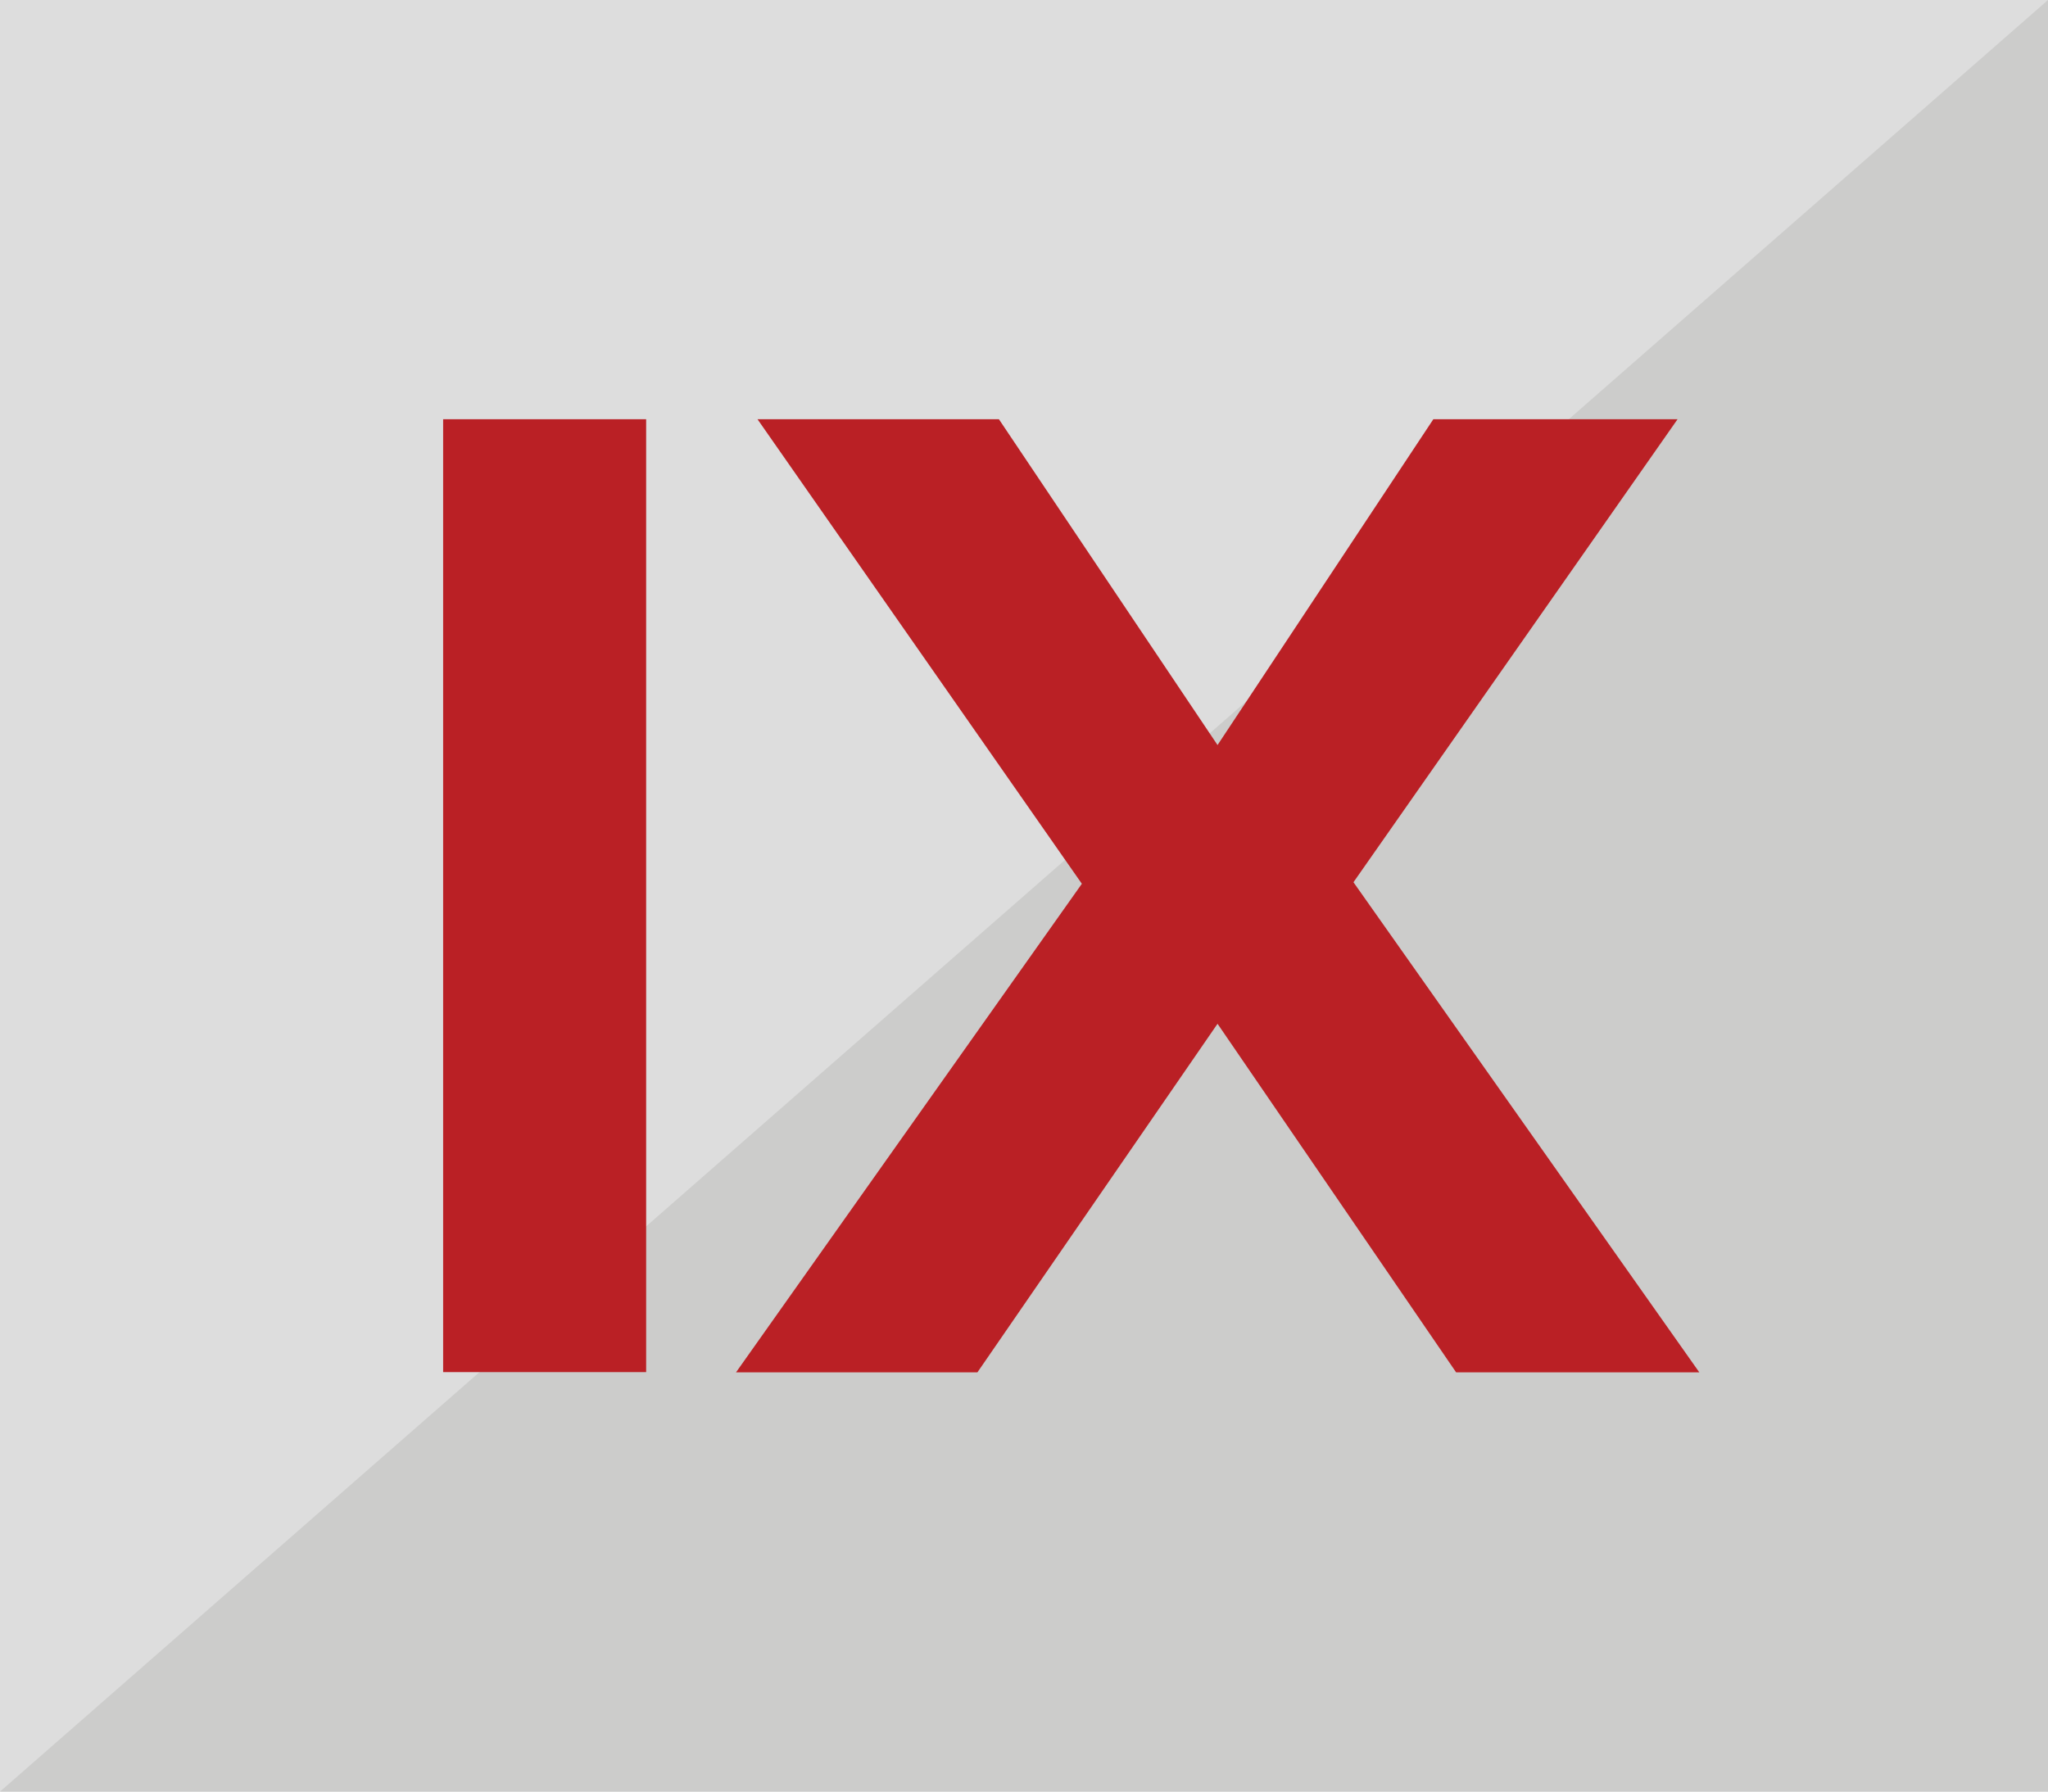
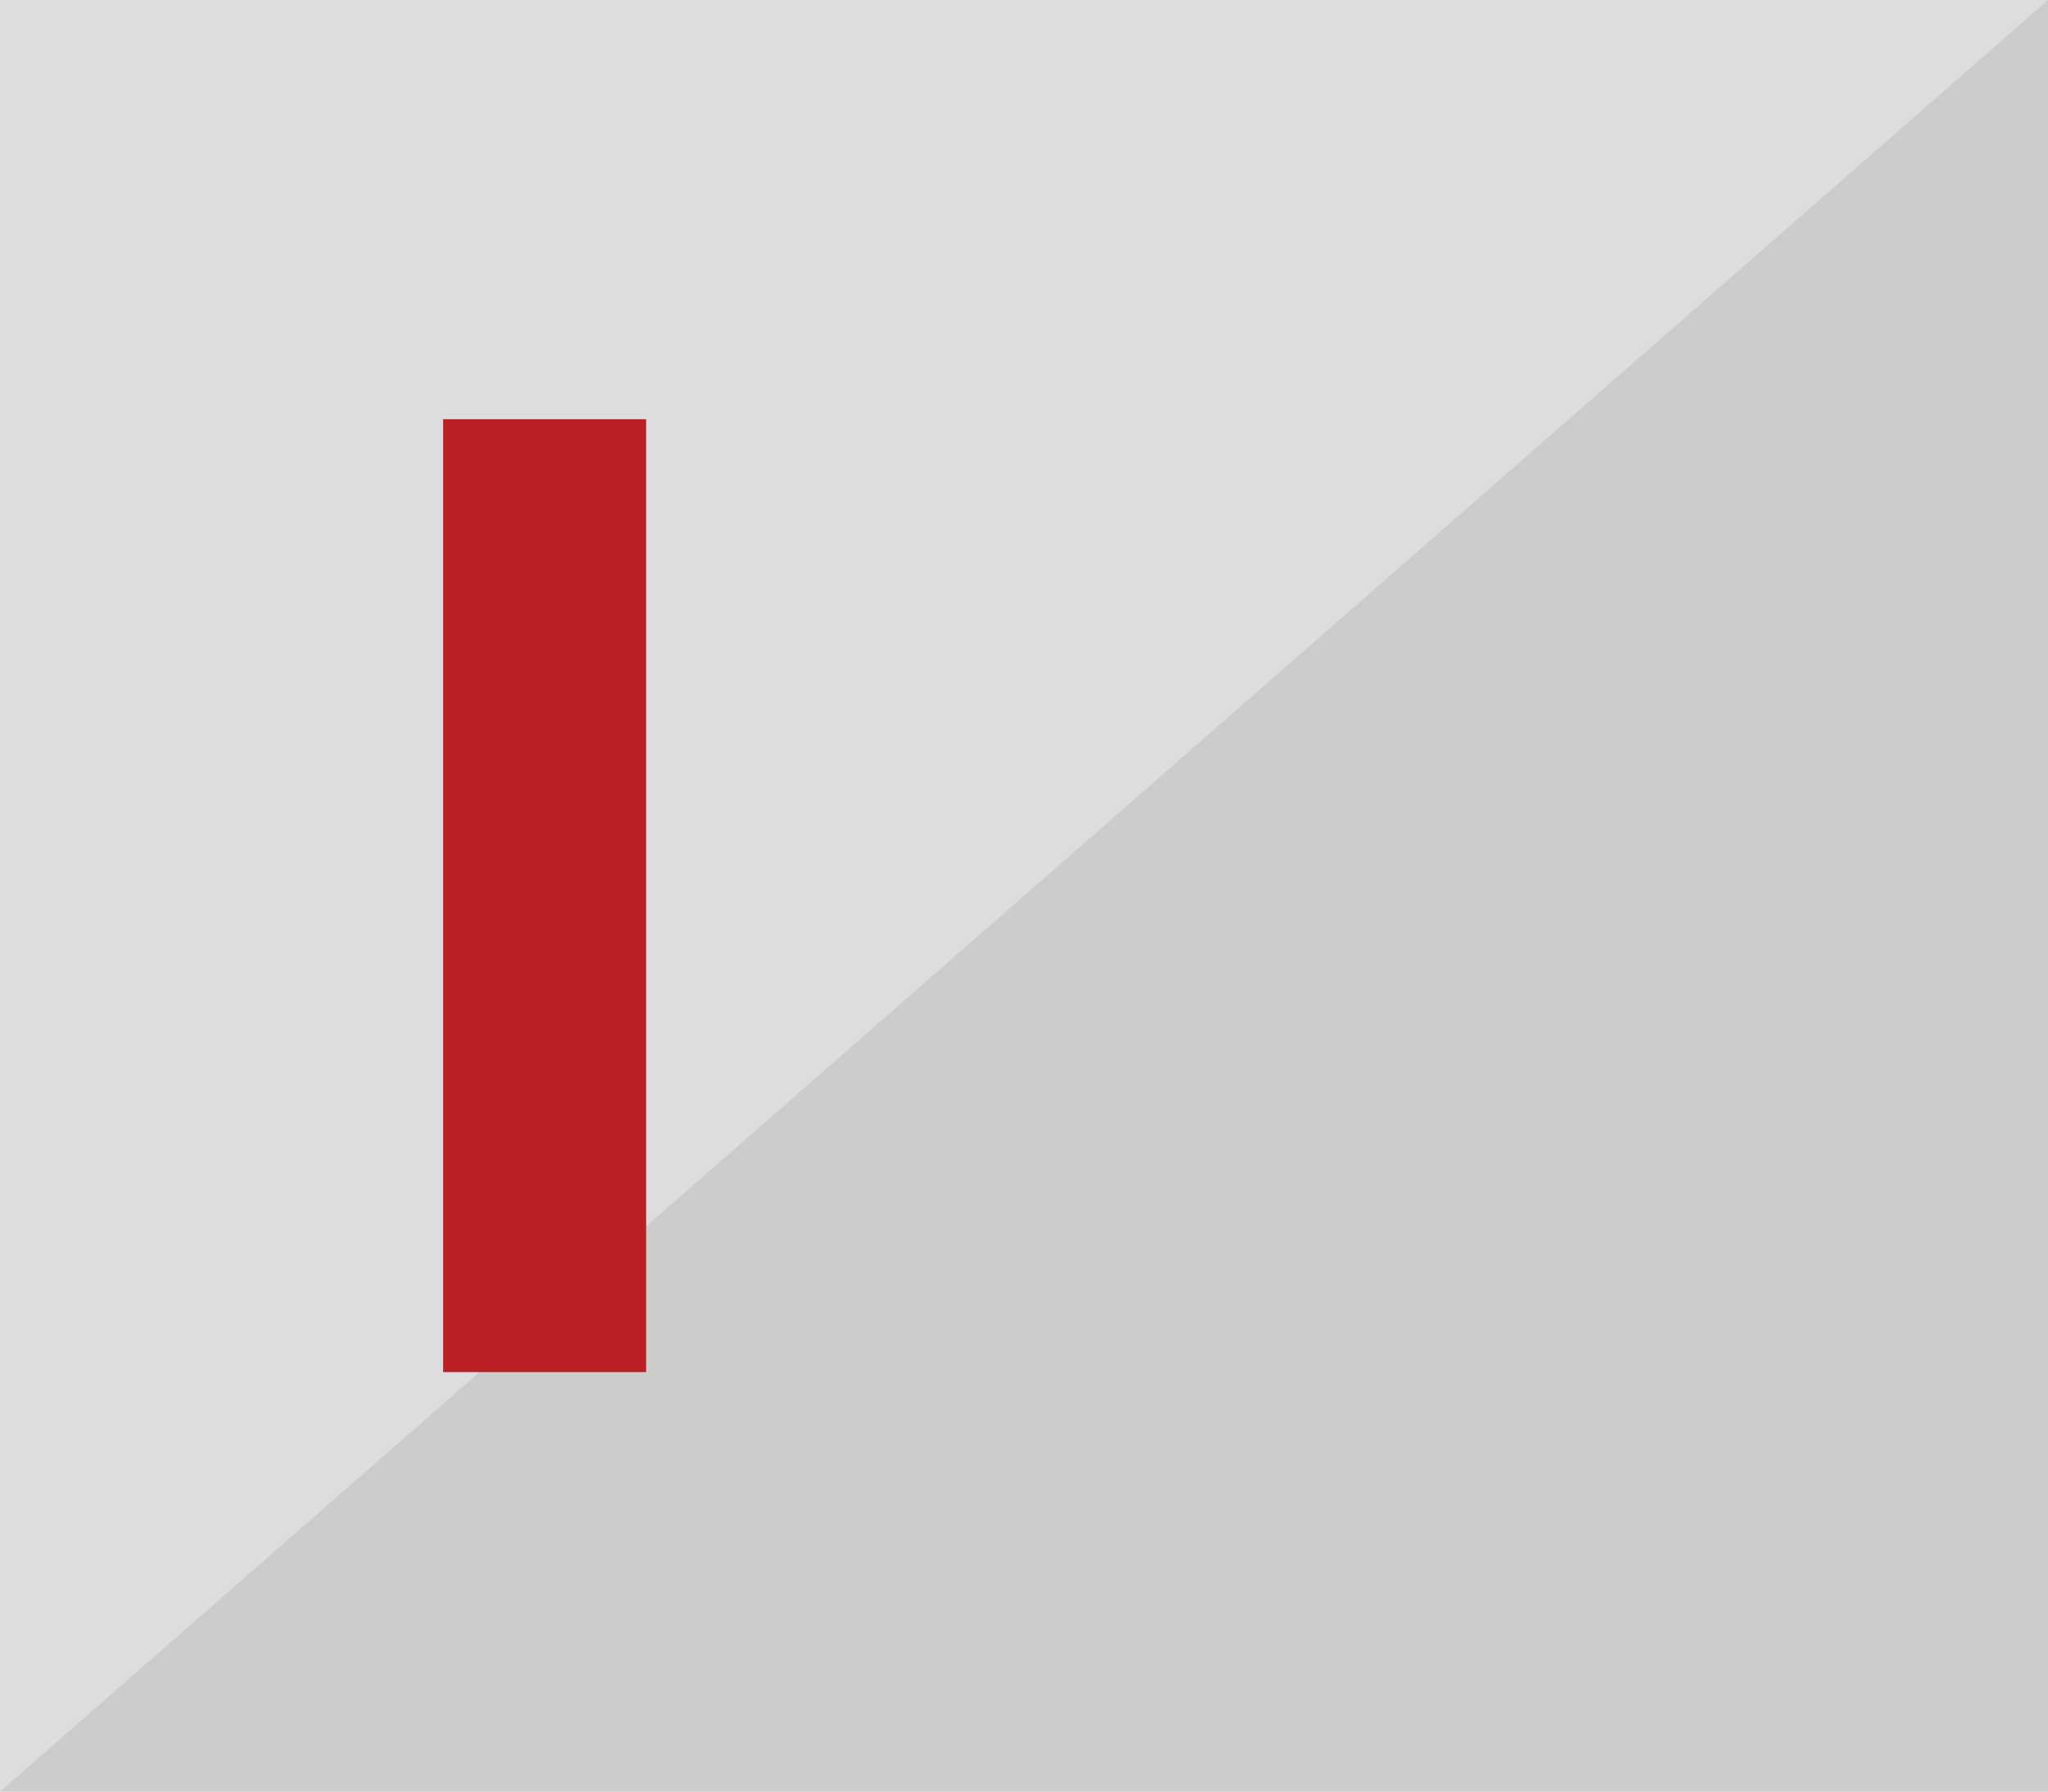
<svg xmlns="http://www.w3.org/2000/svg" version="1.1" id="Layer_1" x="0px" y="0px" viewBox="0 0 800 700" style="enable-background:new 0 0 800 700;" xml:space="preserve">
  <style type="text/css">
	.st0{fill:#DDDDDD;}
	.st1{fill:#CCCCCB;}
	.st2{enable-background:new    ;}
	.st3{fill:#BA2025;}
</style>
  <rect class="st0" width="800" height="700" />
  <polygon class="st1" points="800,700 0,700 800,0 " />
  <g class="st2">
    <path class="st3" d="M173.1,536.2V163.8h79.3v372.3H173.1z" />
-     <path class="st3" d="M568.8,536.2L475.6,400l-93.8,136.2h-94.3l135.1-190.9L295.9,163.8h94.3l85.4,127.3l84.3-127.3h95.4   L528.7,344.7l135.1,191.5H568.8z" />
  </g>
</svg>